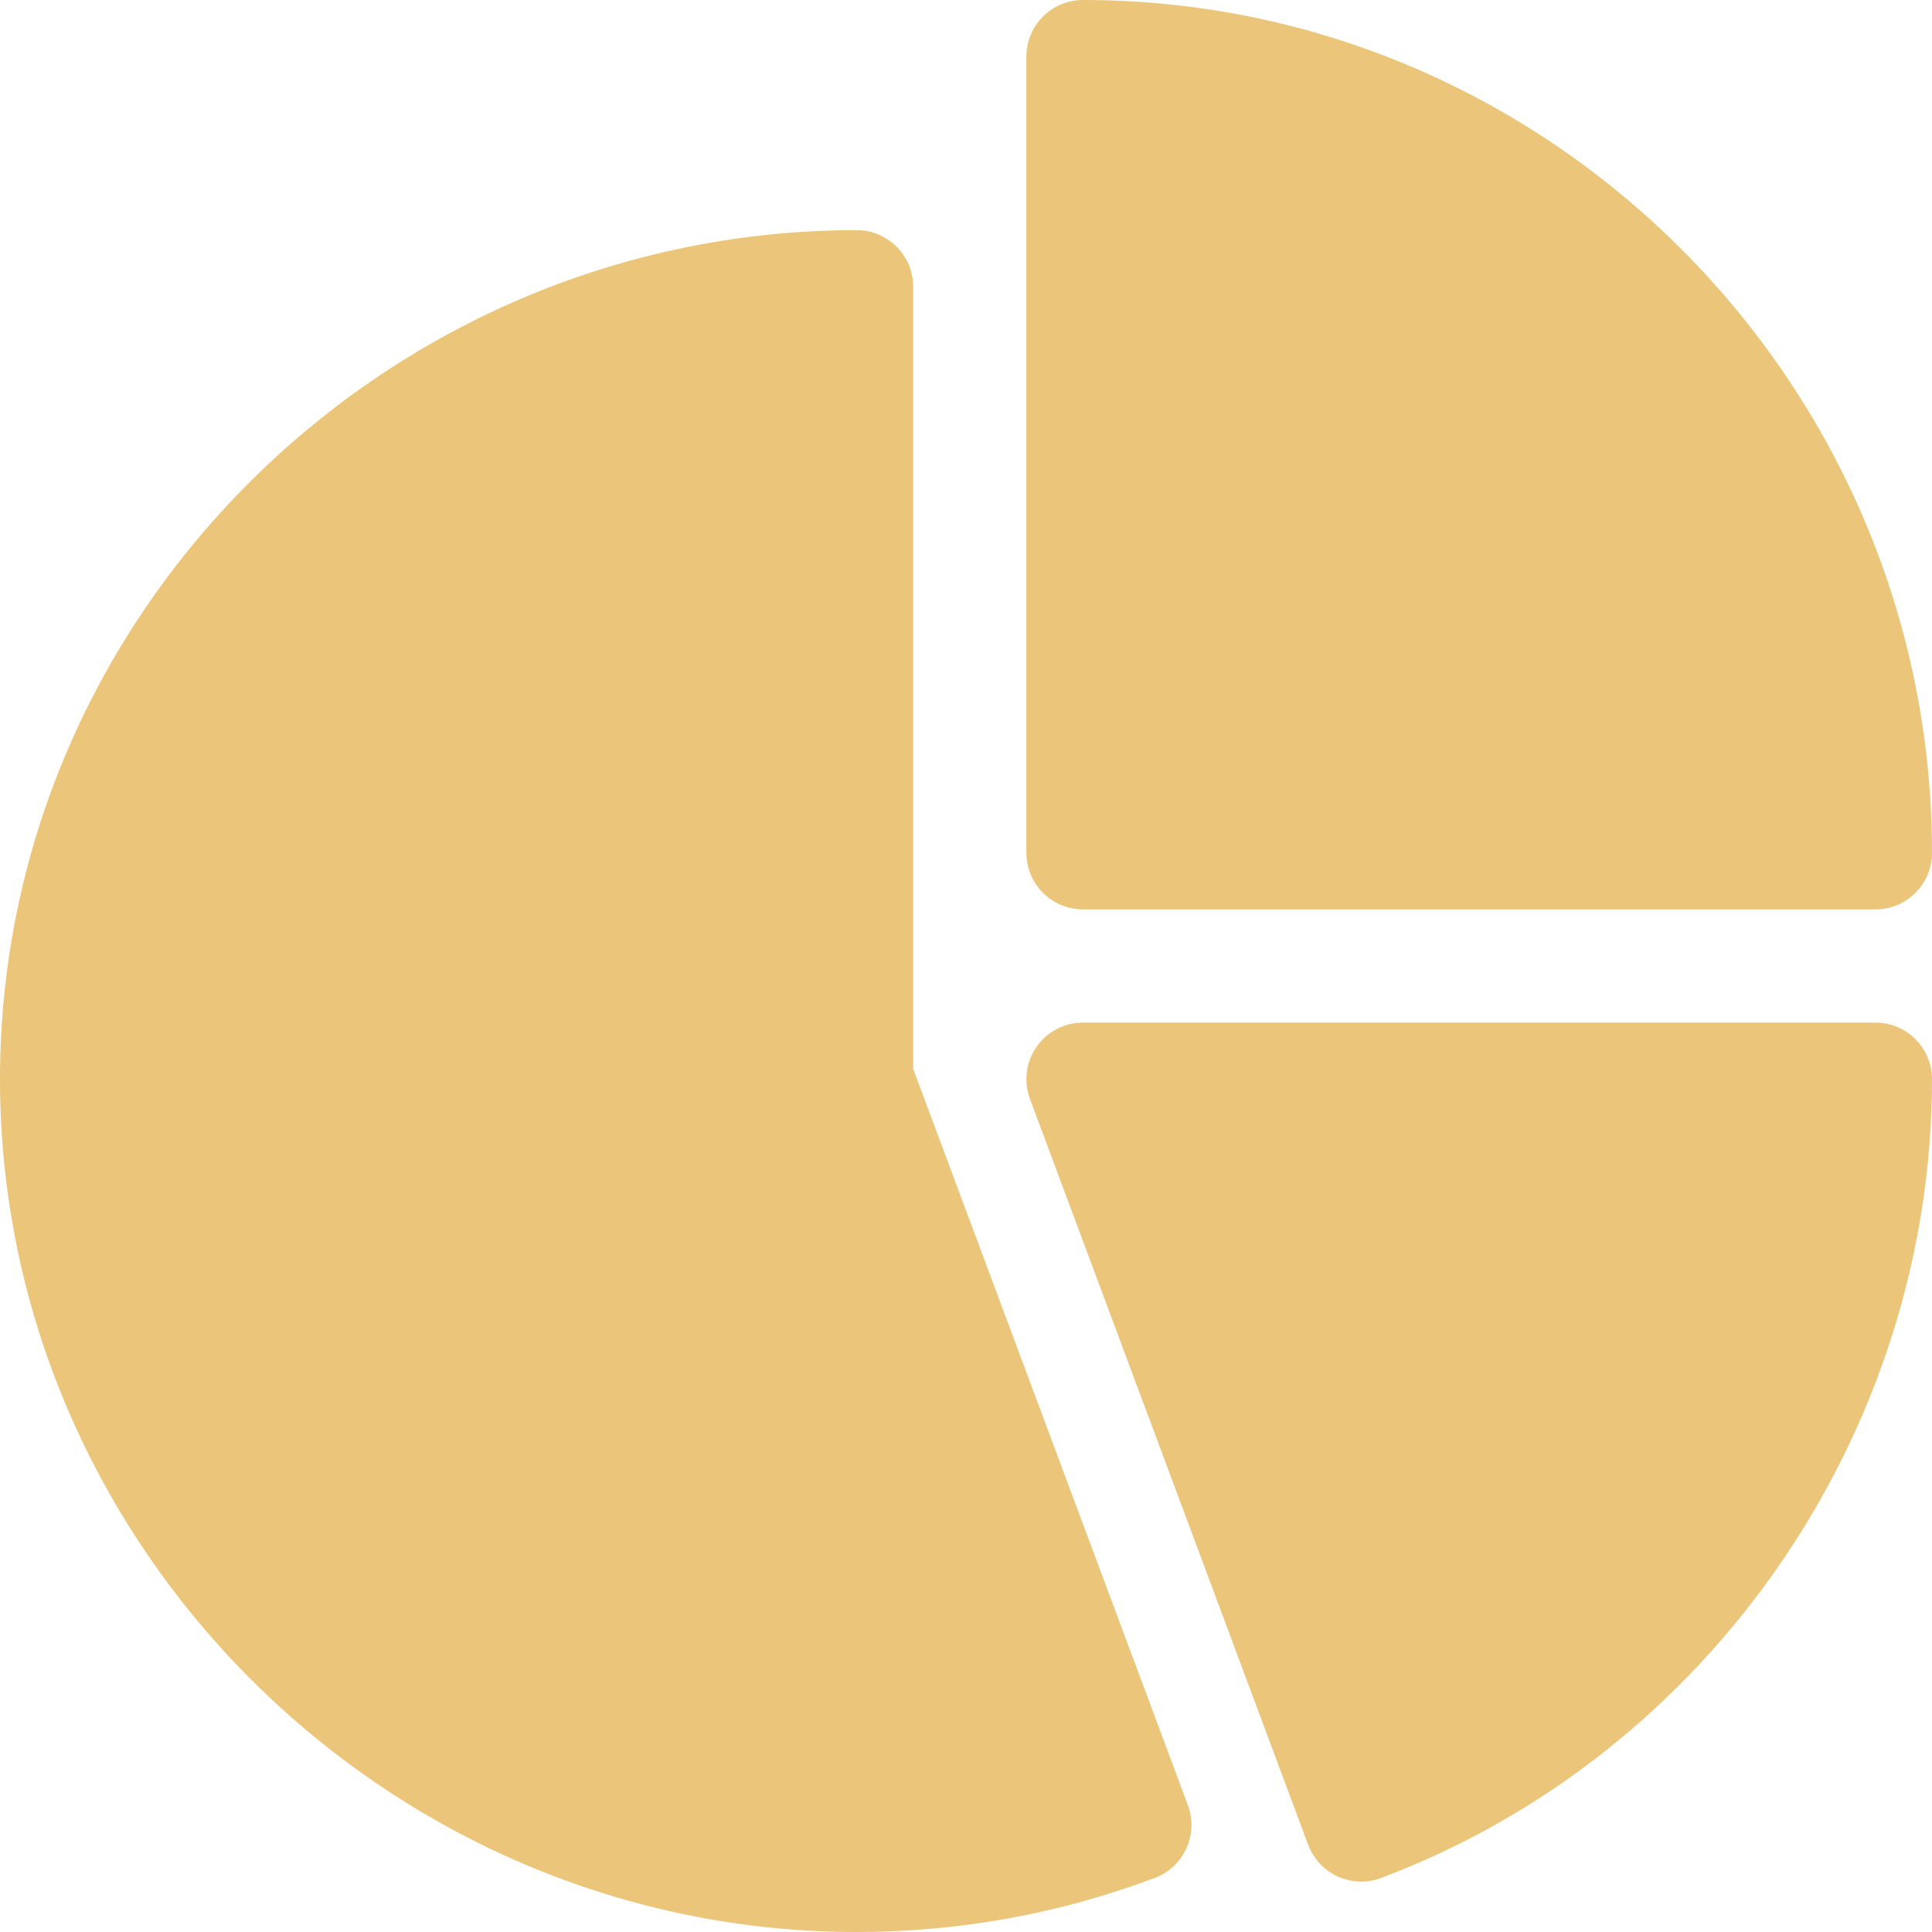
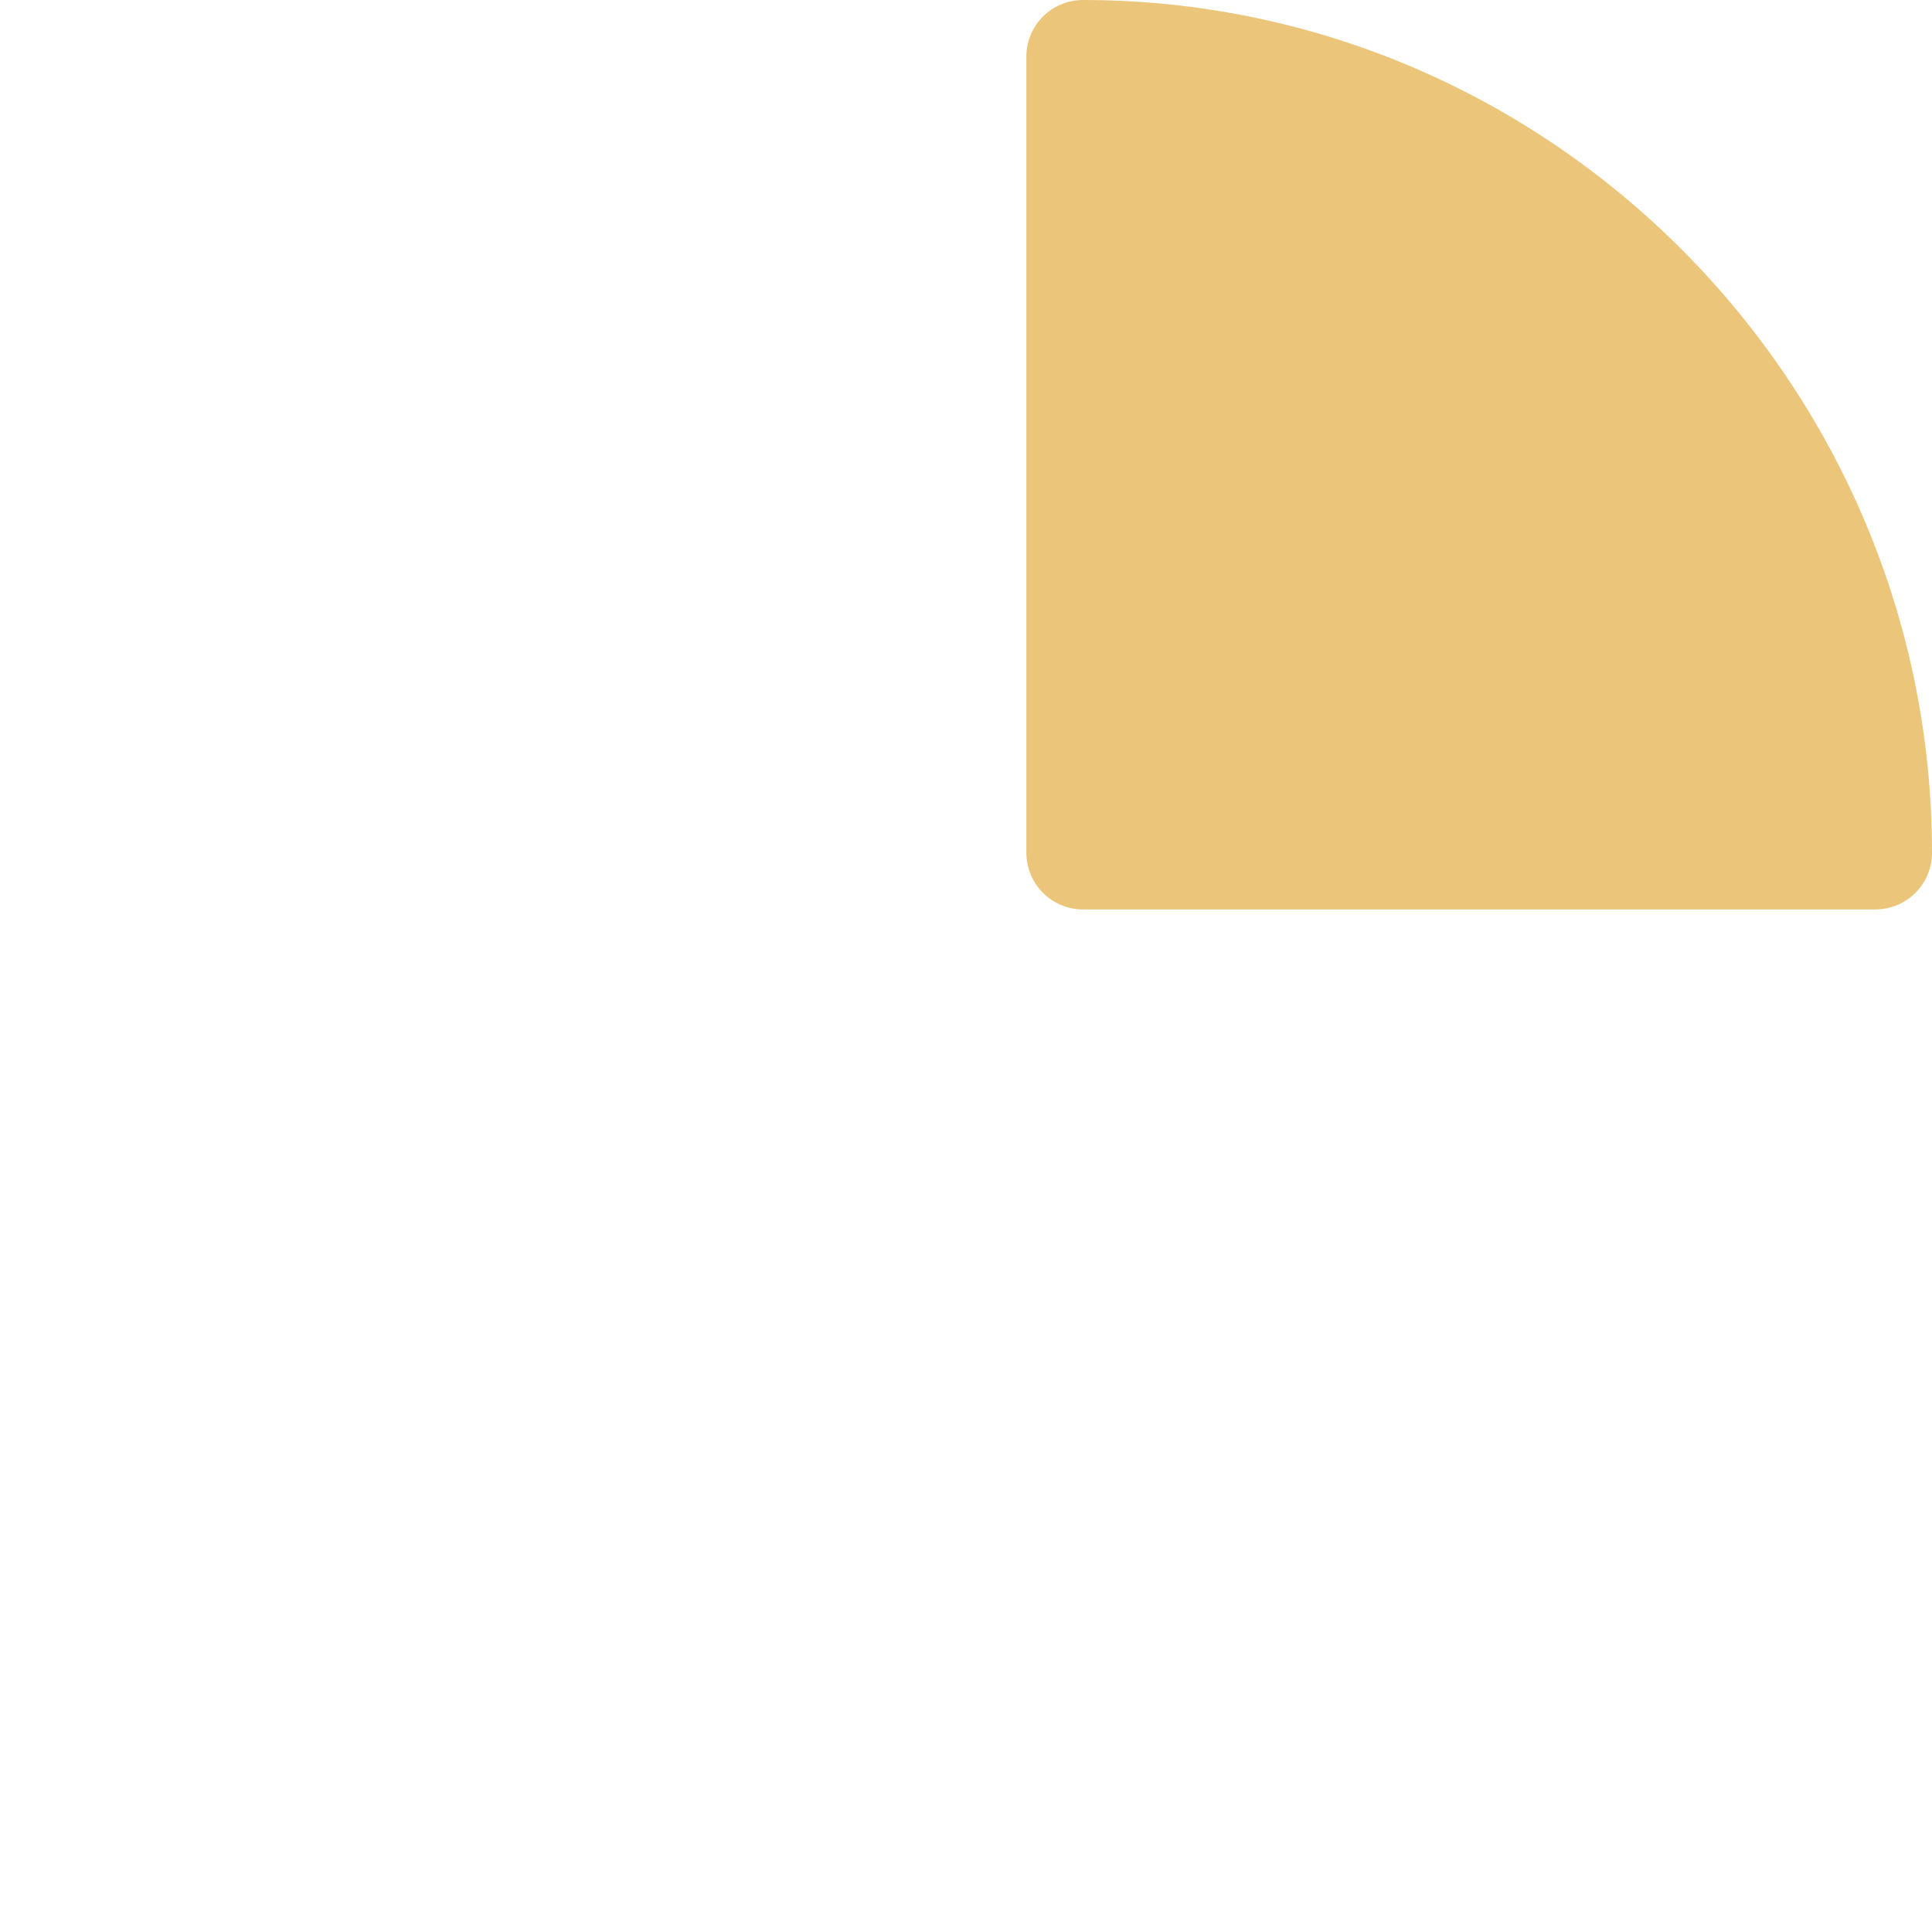
<svg xmlns="http://www.w3.org/2000/svg" width="24" height="24" viewBox="0 0 24 24" fill="none">
  <path d="M13.453 0C13.065 0 12.75 0.314 12.75 0.703V10.594C12.75 10.982 13.065 11.297 13.453 11.297H23.297C23.686 11.297 24 10.982 24 10.594C24 4.778 19.269 0 13.453 0Z" fill="#EBC67A" />
-   <path d="M14.756 22.424L11.344 13.278V3.562C11.344 3.174 11.029 2.859 10.641 2.859C4.825 2.859 0 7.59 0 13.406C0 19.222 4.825 24 10.641 24C11.914 24 13.16 23.774 14.344 23.329C14.708 23.192 14.892 22.787 14.756 22.424Z" fill="#EBC67A" />
-   <path d="M23.297 12.703H13.453C13.222 12.703 13.007 12.816 12.875 13.006C12.744 13.195 12.714 13.437 12.795 13.653L16.251 22.918C16.317 23.092 16.449 23.234 16.619 23.311C16.79 23.388 16.982 23.395 17.158 23.328C21.25 21.788 24 17.773 24 13.406C24 13.018 23.686 12.703 23.297 12.703Z" fill="#EBC67A" />
</svg>